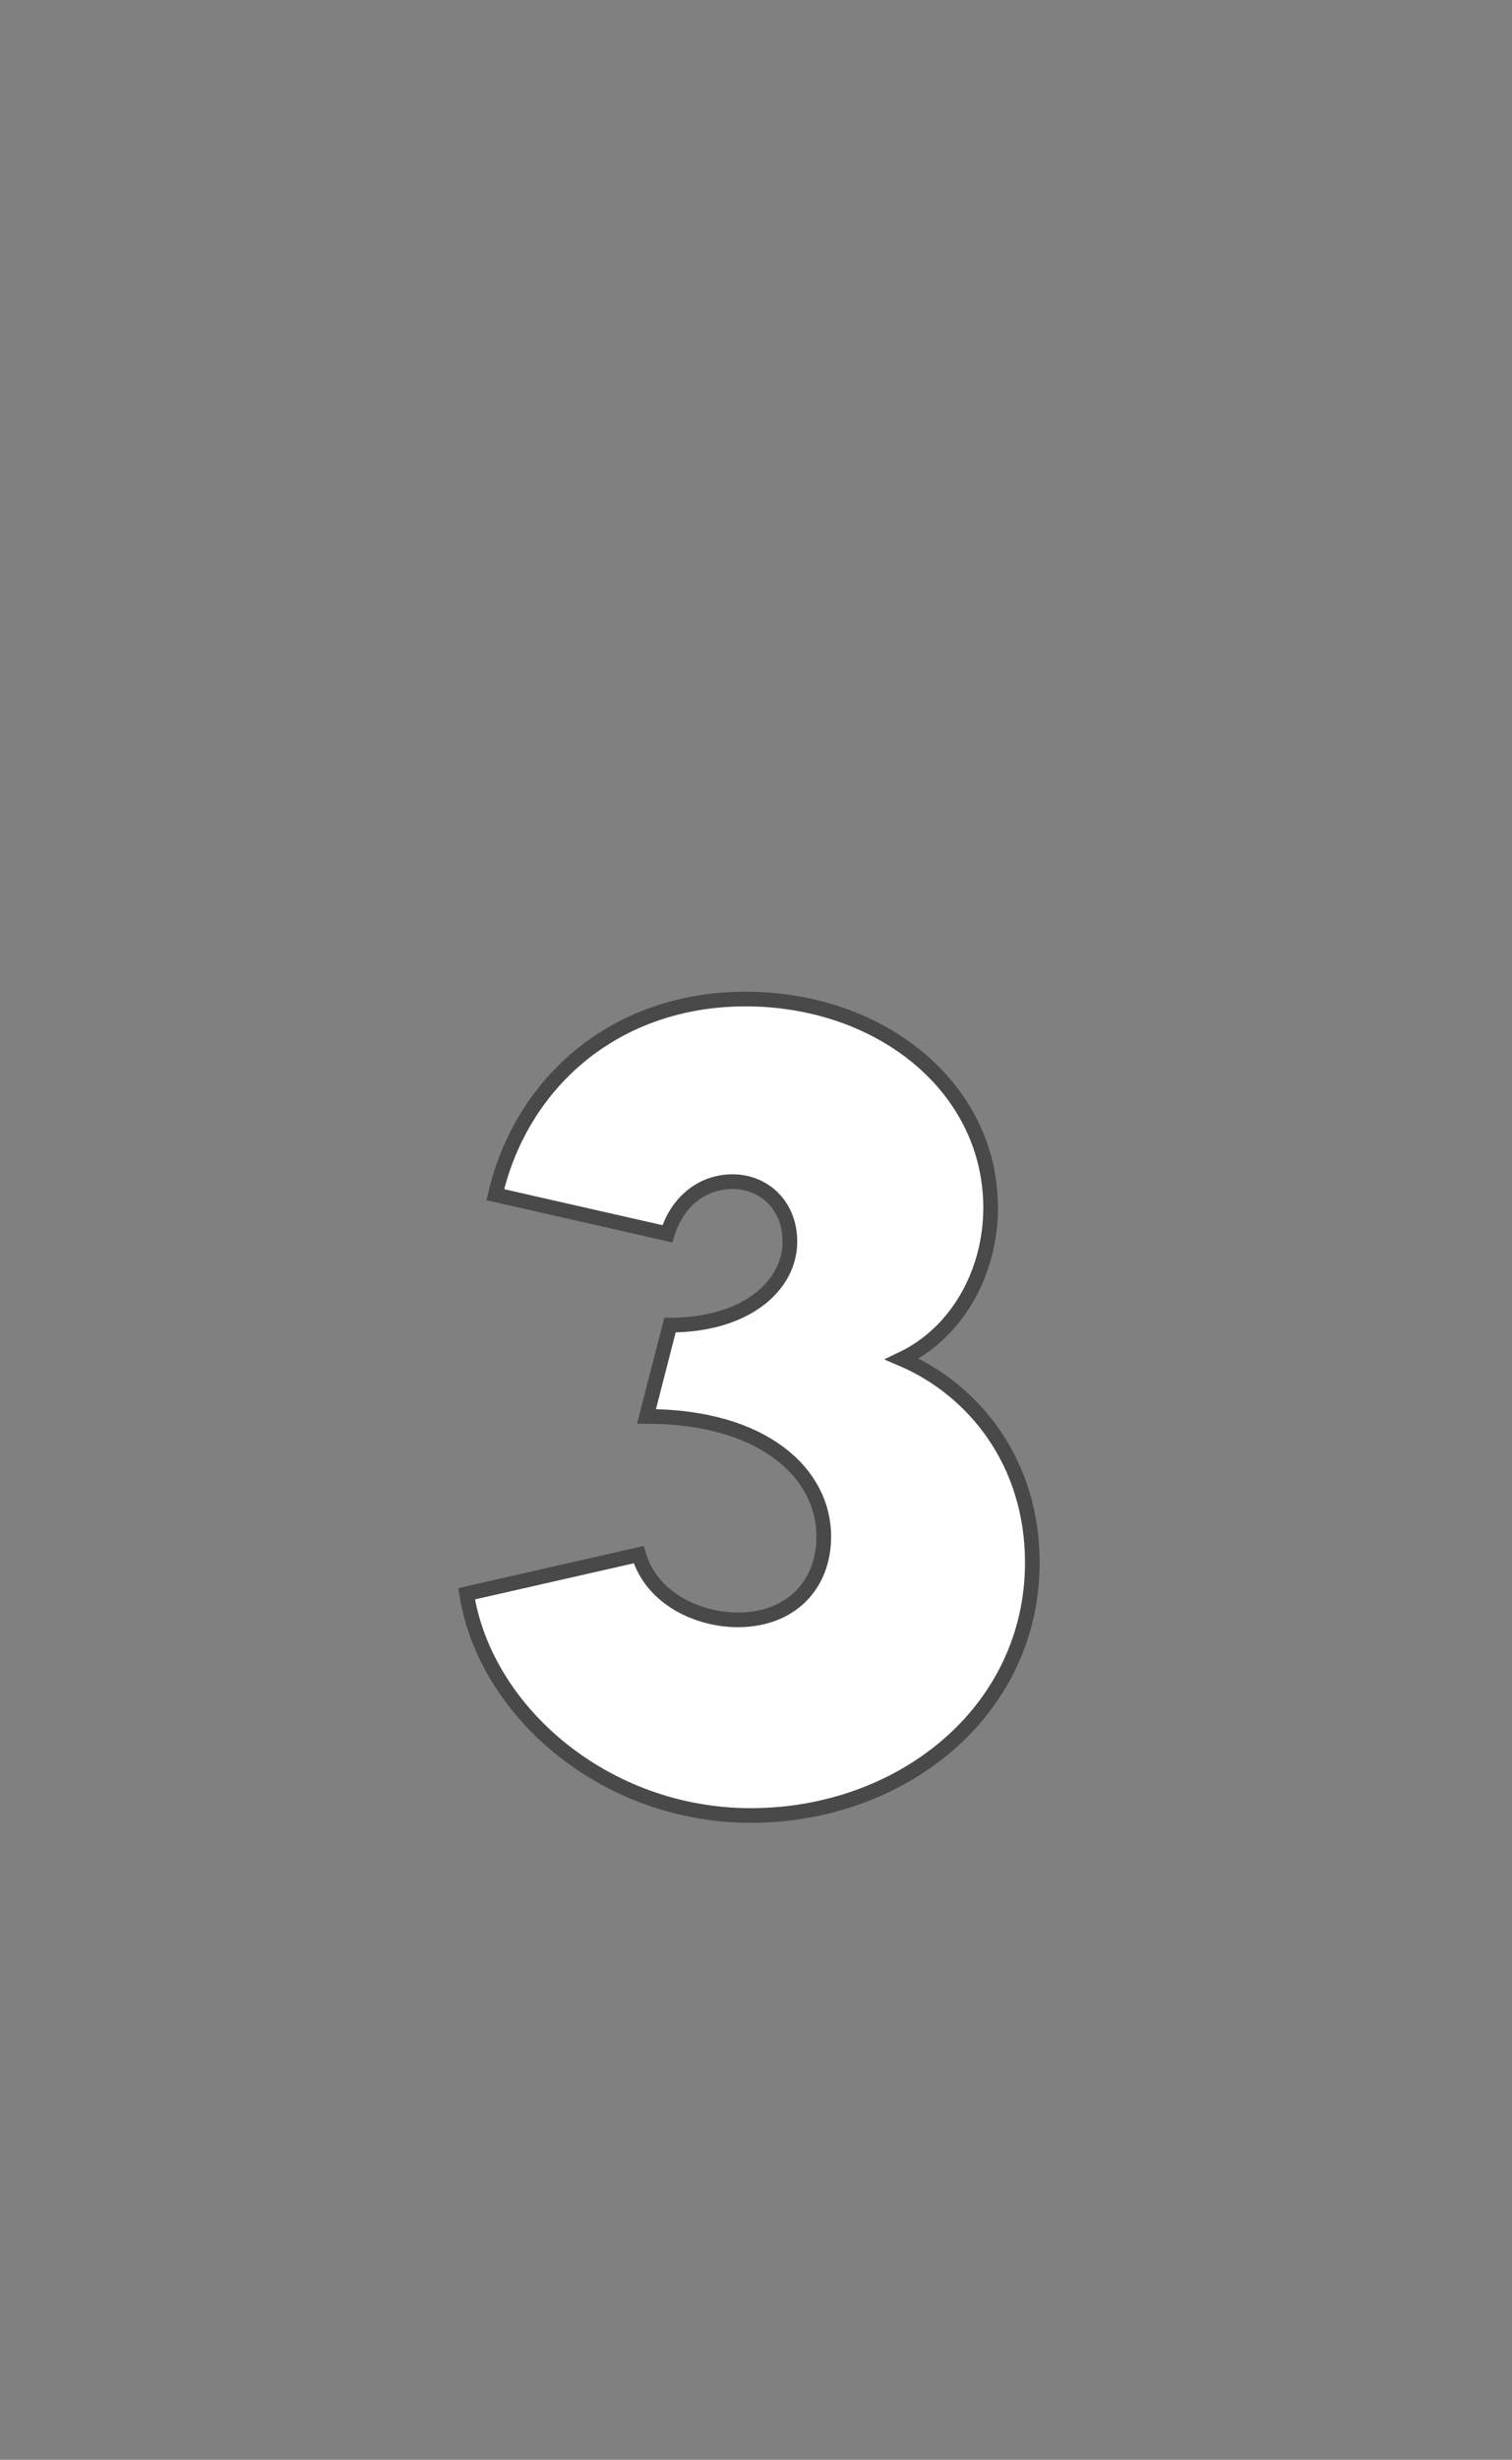
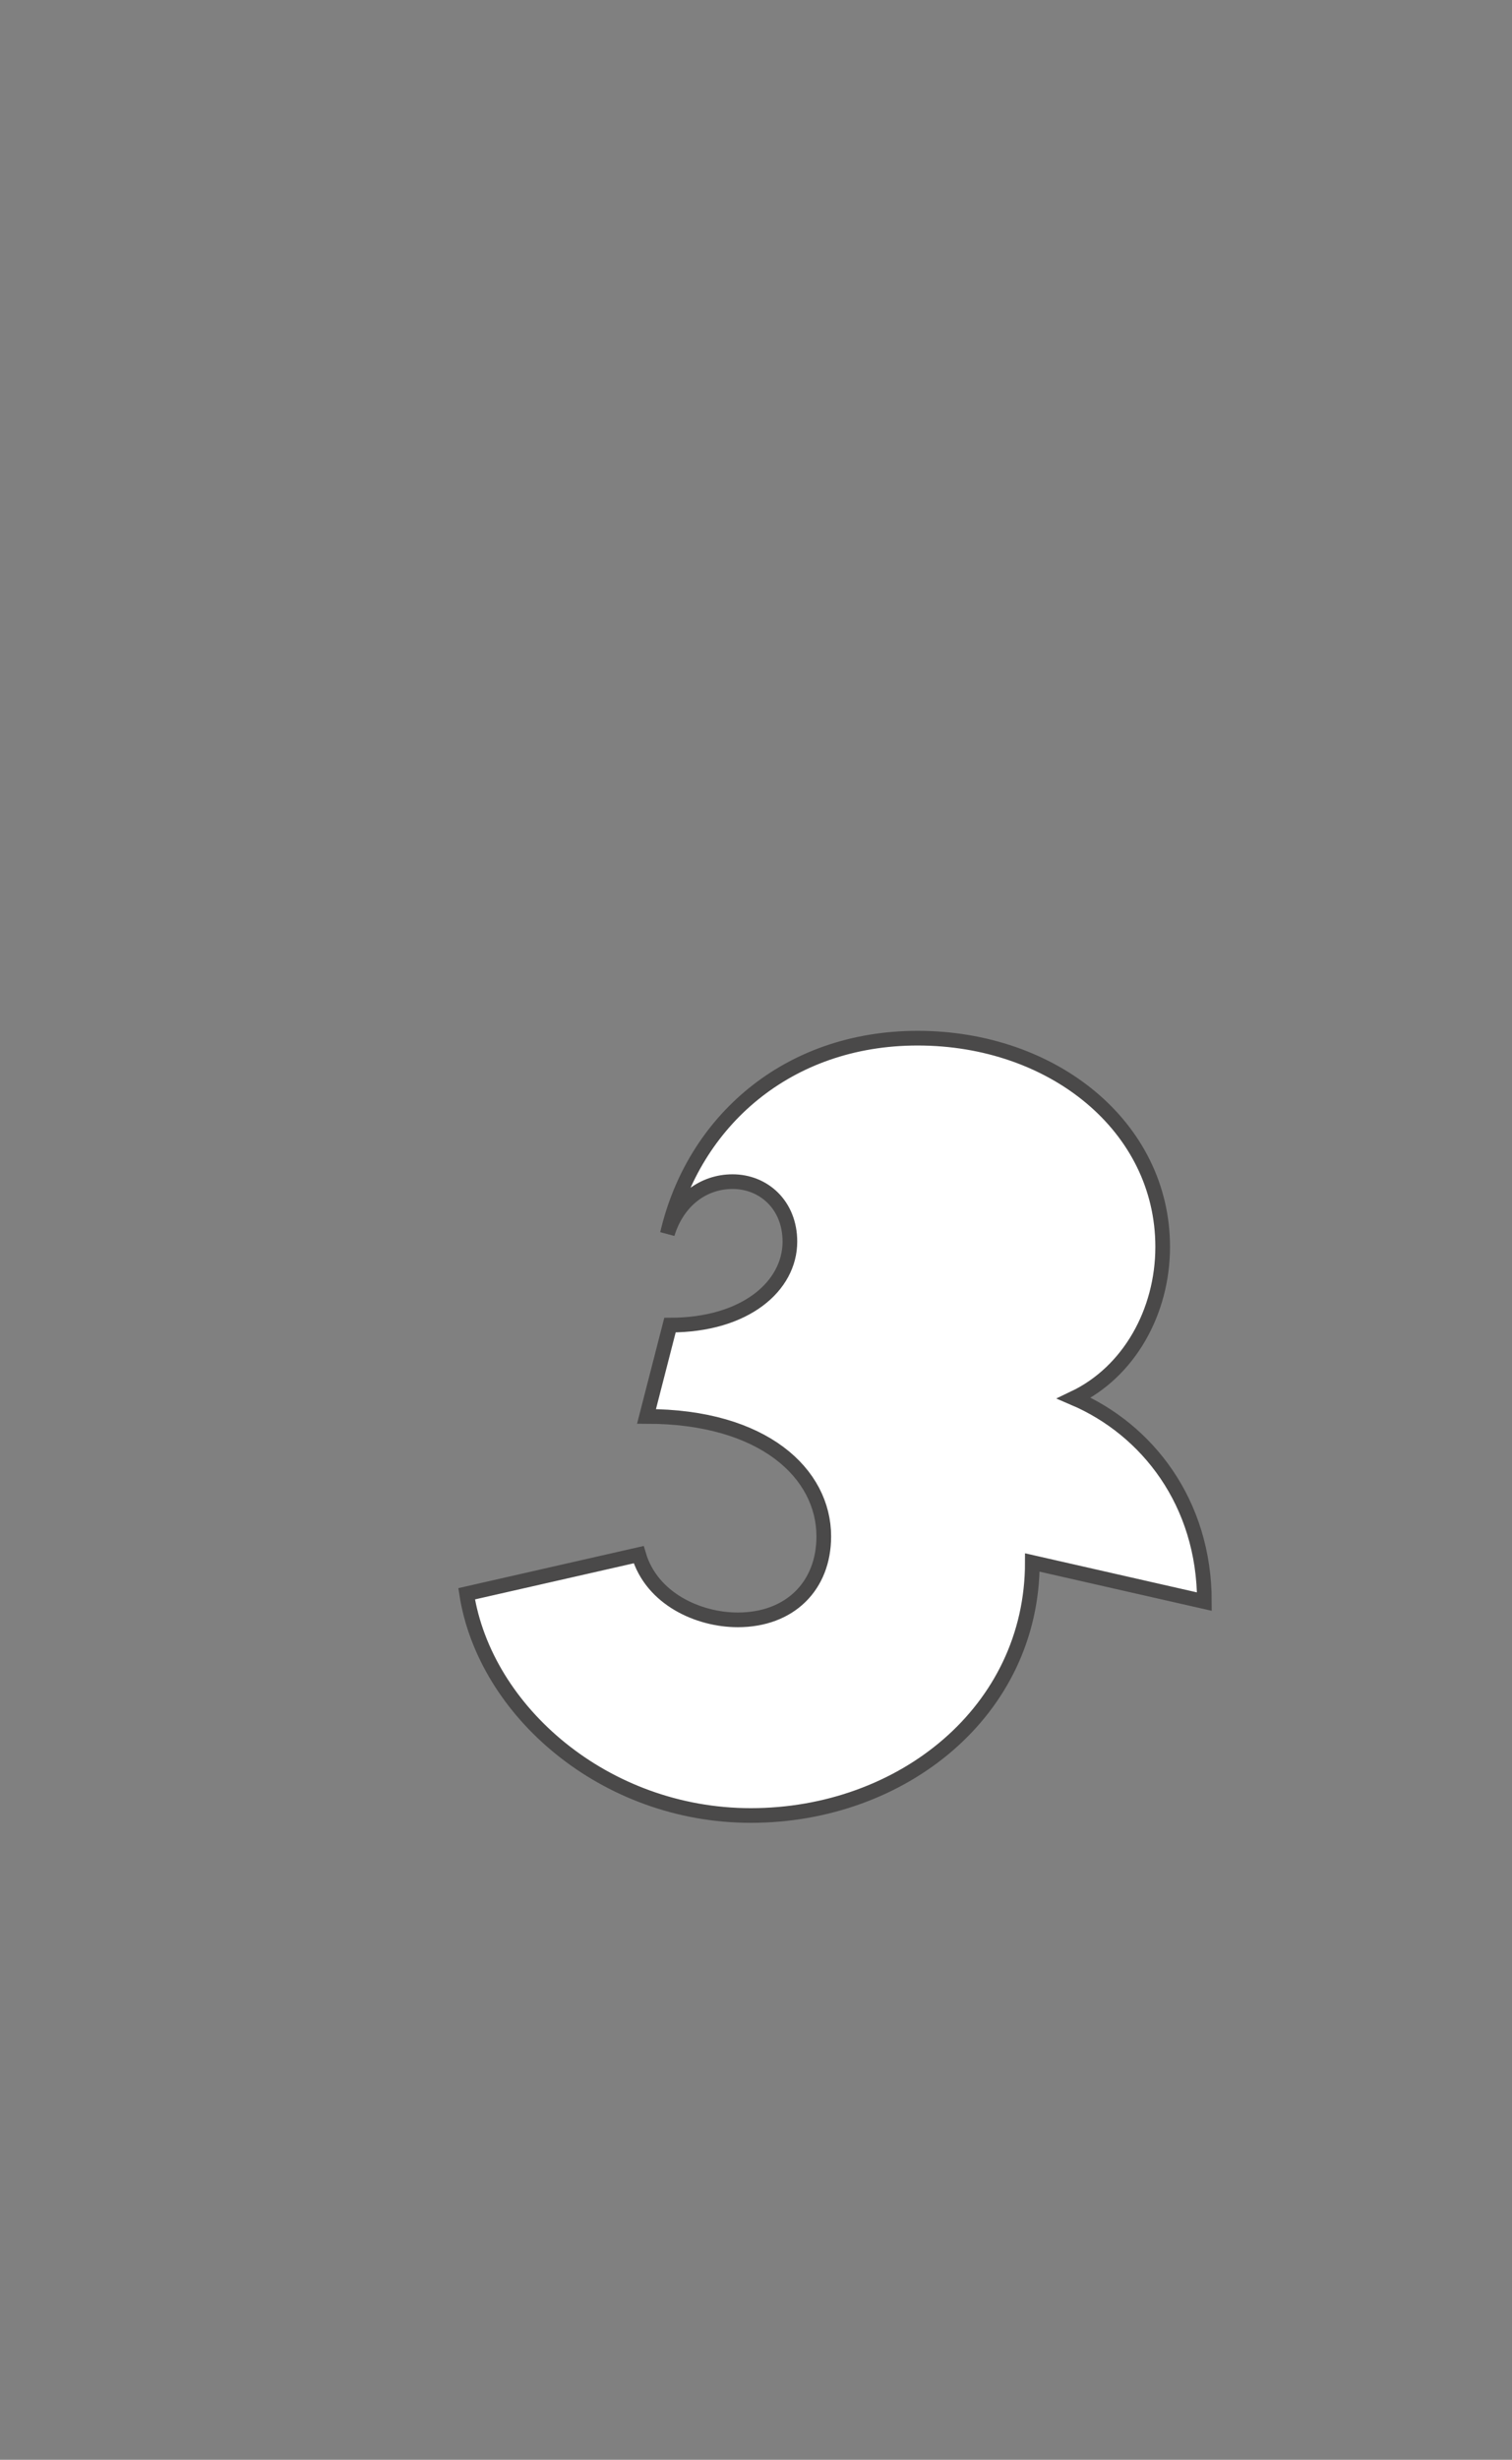
<svg xmlns="http://www.w3.org/2000/svg" version="1.1" width="58px" height="94.3px" viewBox="0 -28 58 94.3" style="top:-28px">
  <rect x="0" y="-28" width="58" height="94.3" fill="#808080" stroke="none" />
  <desc>3</desc>
  <defs />
  <g id="Polygon29986">
-     <path d="m39.6 31.9c0 5.7-5 9.7-10.8 9.7c-5.6 0-10.2-4-10.9-8.5l6.6-1.5c.5 1.7 2.3 2.5 3.8 2.5c2 0 3.3-1.3 3.3-3.2c0-2.4-2.3-4.6-6.8-4.6l.9-3.5c2.9 0 4.6-1.5 4.6-3.2c0-1.4-1-2.3-2.2-2.3c-1.1 0-2.1.7-2.5 2L19 17.8c1-4.3 4.6-7.5 9.6-7.5c5.2 0 9.4 3.4 9.4 8c0 2.5-1.3 4.8-3.4 5.8c2.8 1.2 5 4 5 7.8z" style="stroke-width:0.422pt; stroke:#4a4949;" fill="#ffffff" />
+     <path d="m39.6 31.9c0 5.7-5 9.7-10.8 9.7c-5.6 0-10.2-4-10.9-8.5l6.6-1.5c.5 1.7 2.3 2.5 3.8 2.5c2 0 3.3-1.3 3.3-3.2c0-2.4-2.3-4.6-6.8-4.6l.9-3.5c2.9 0 4.6-1.5 4.6-3.2c0-1.4-1-2.3-2.2-2.3c-1.1 0-2.1.7-2.5 2c1-4.3 4.6-7.5 9.6-7.5c5.2 0 9.4 3.4 9.4 8c0 2.5-1.3 4.8-3.4 5.8c2.8 1.2 5 4 5 7.8z" style="stroke-width:0.422pt; stroke:#4a4949;" fill="#ffffff" />
  </g>
</svg>